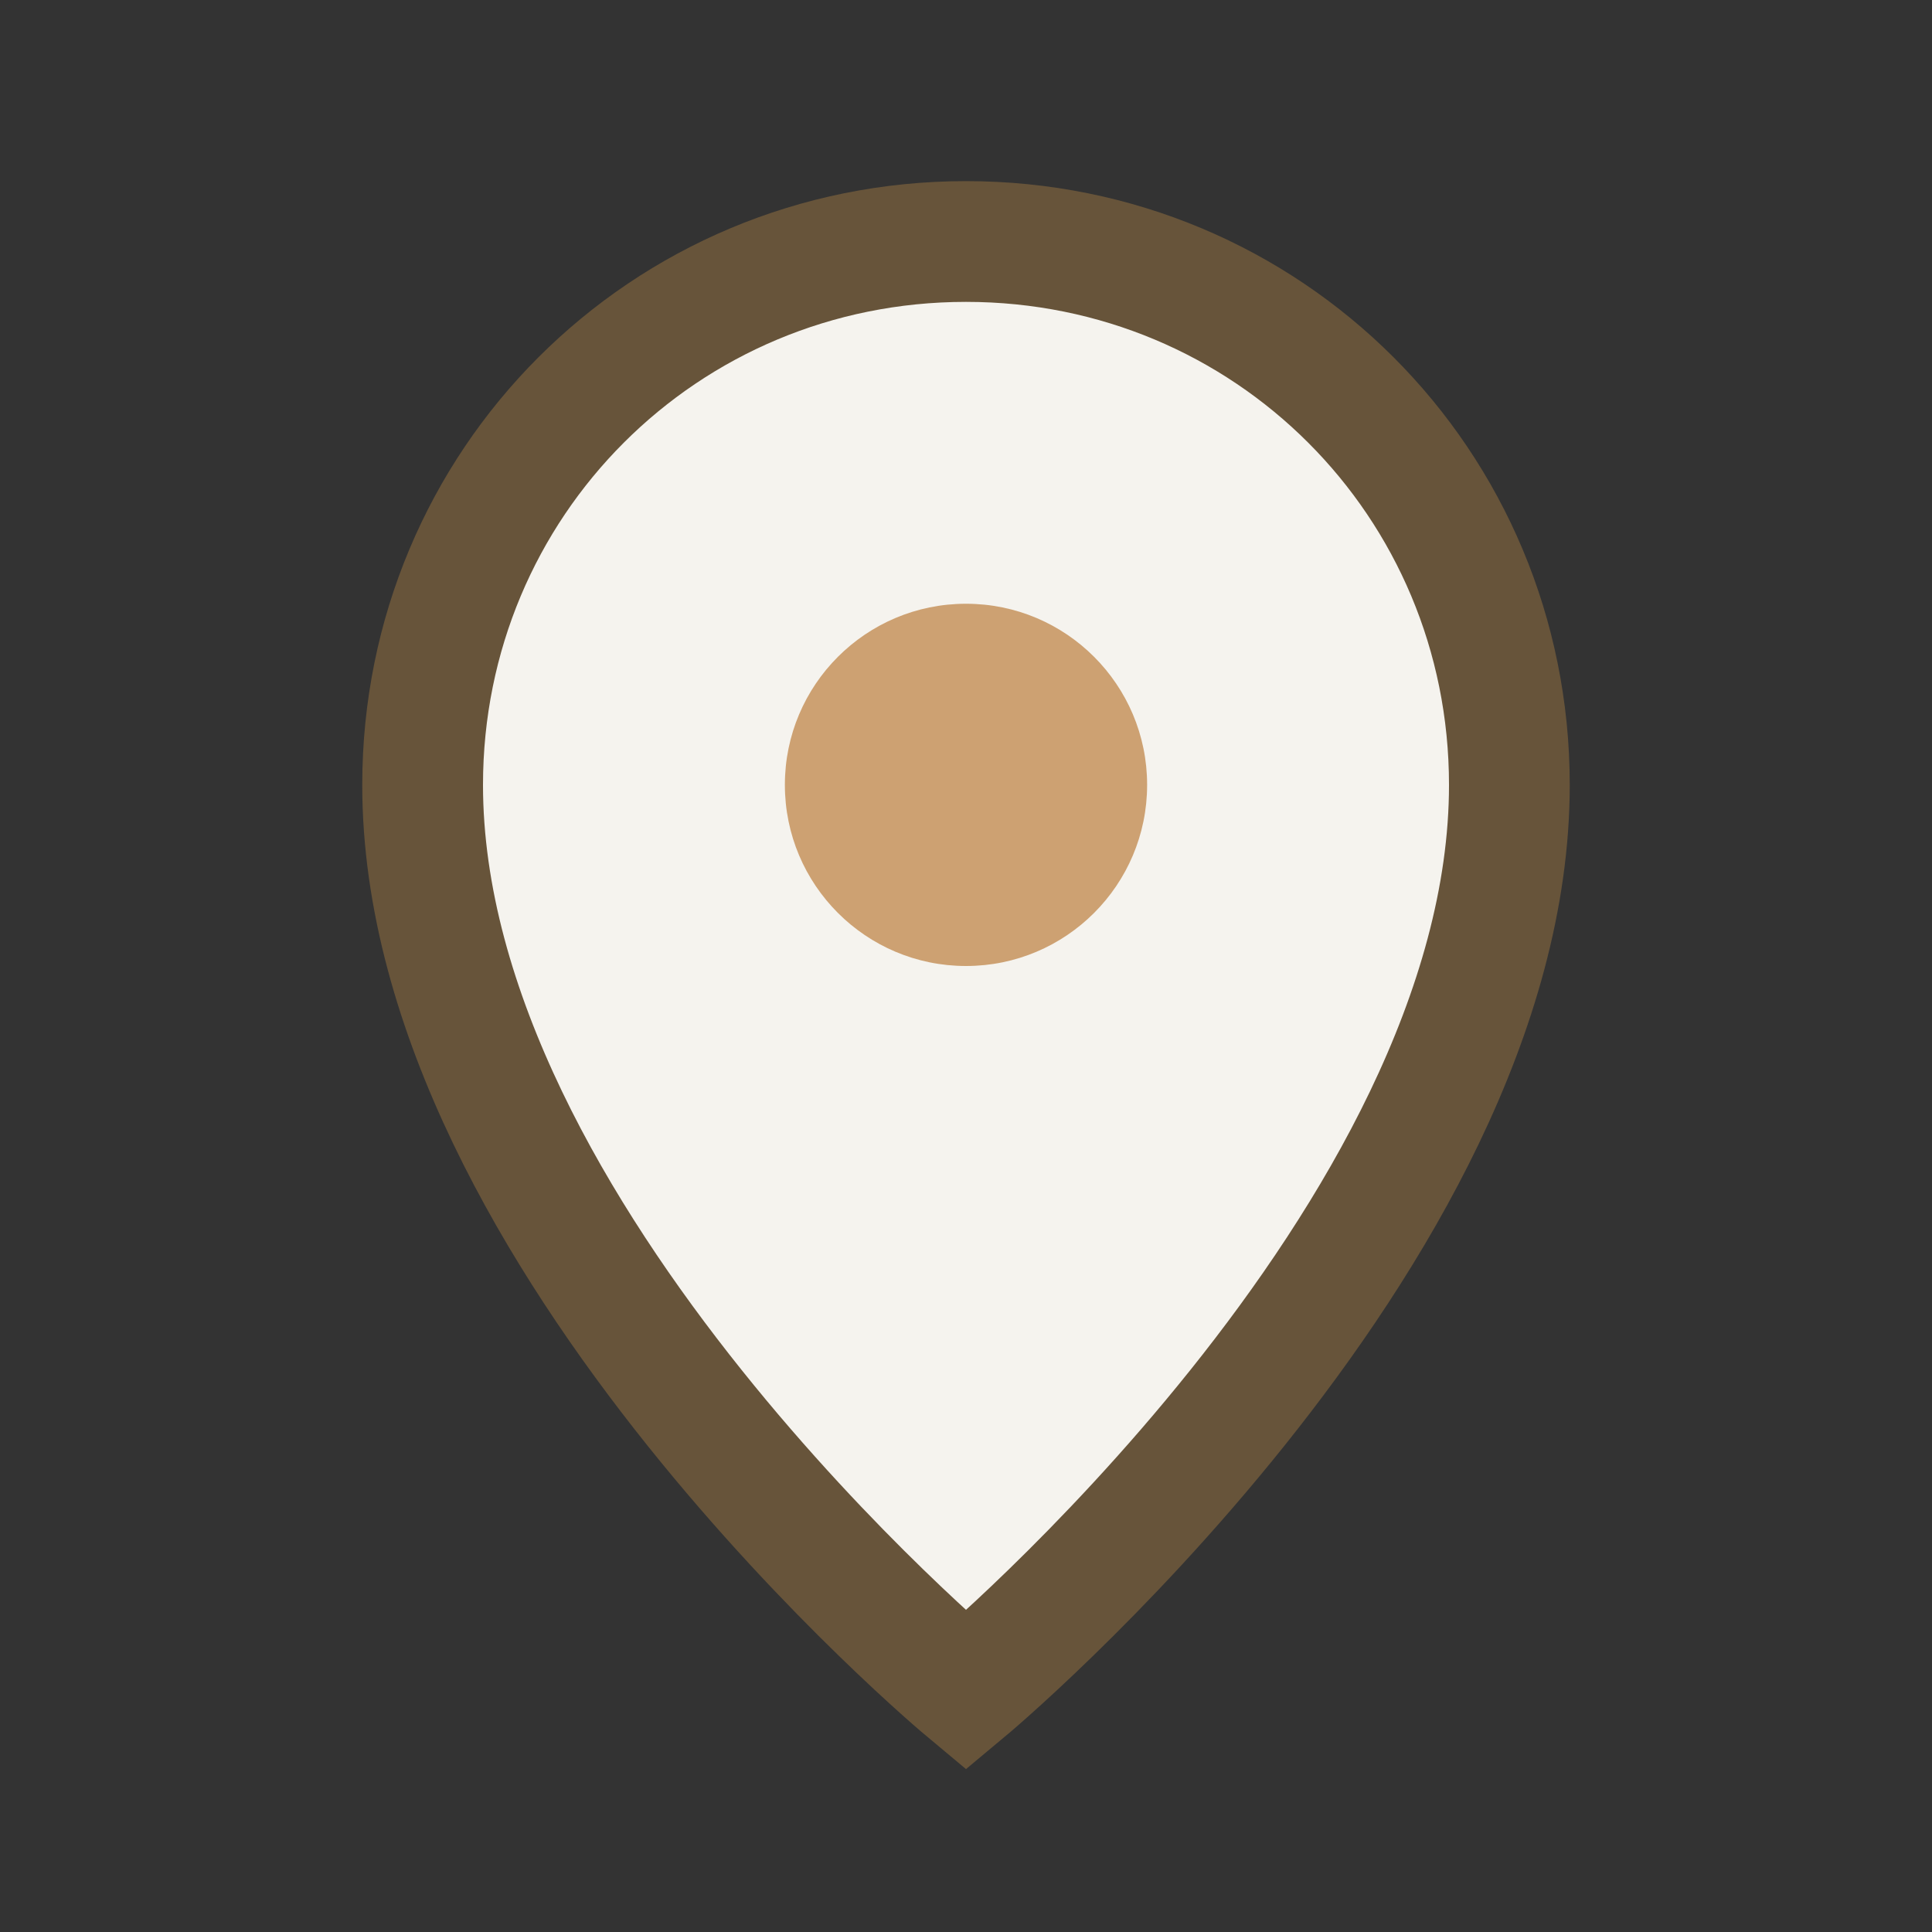
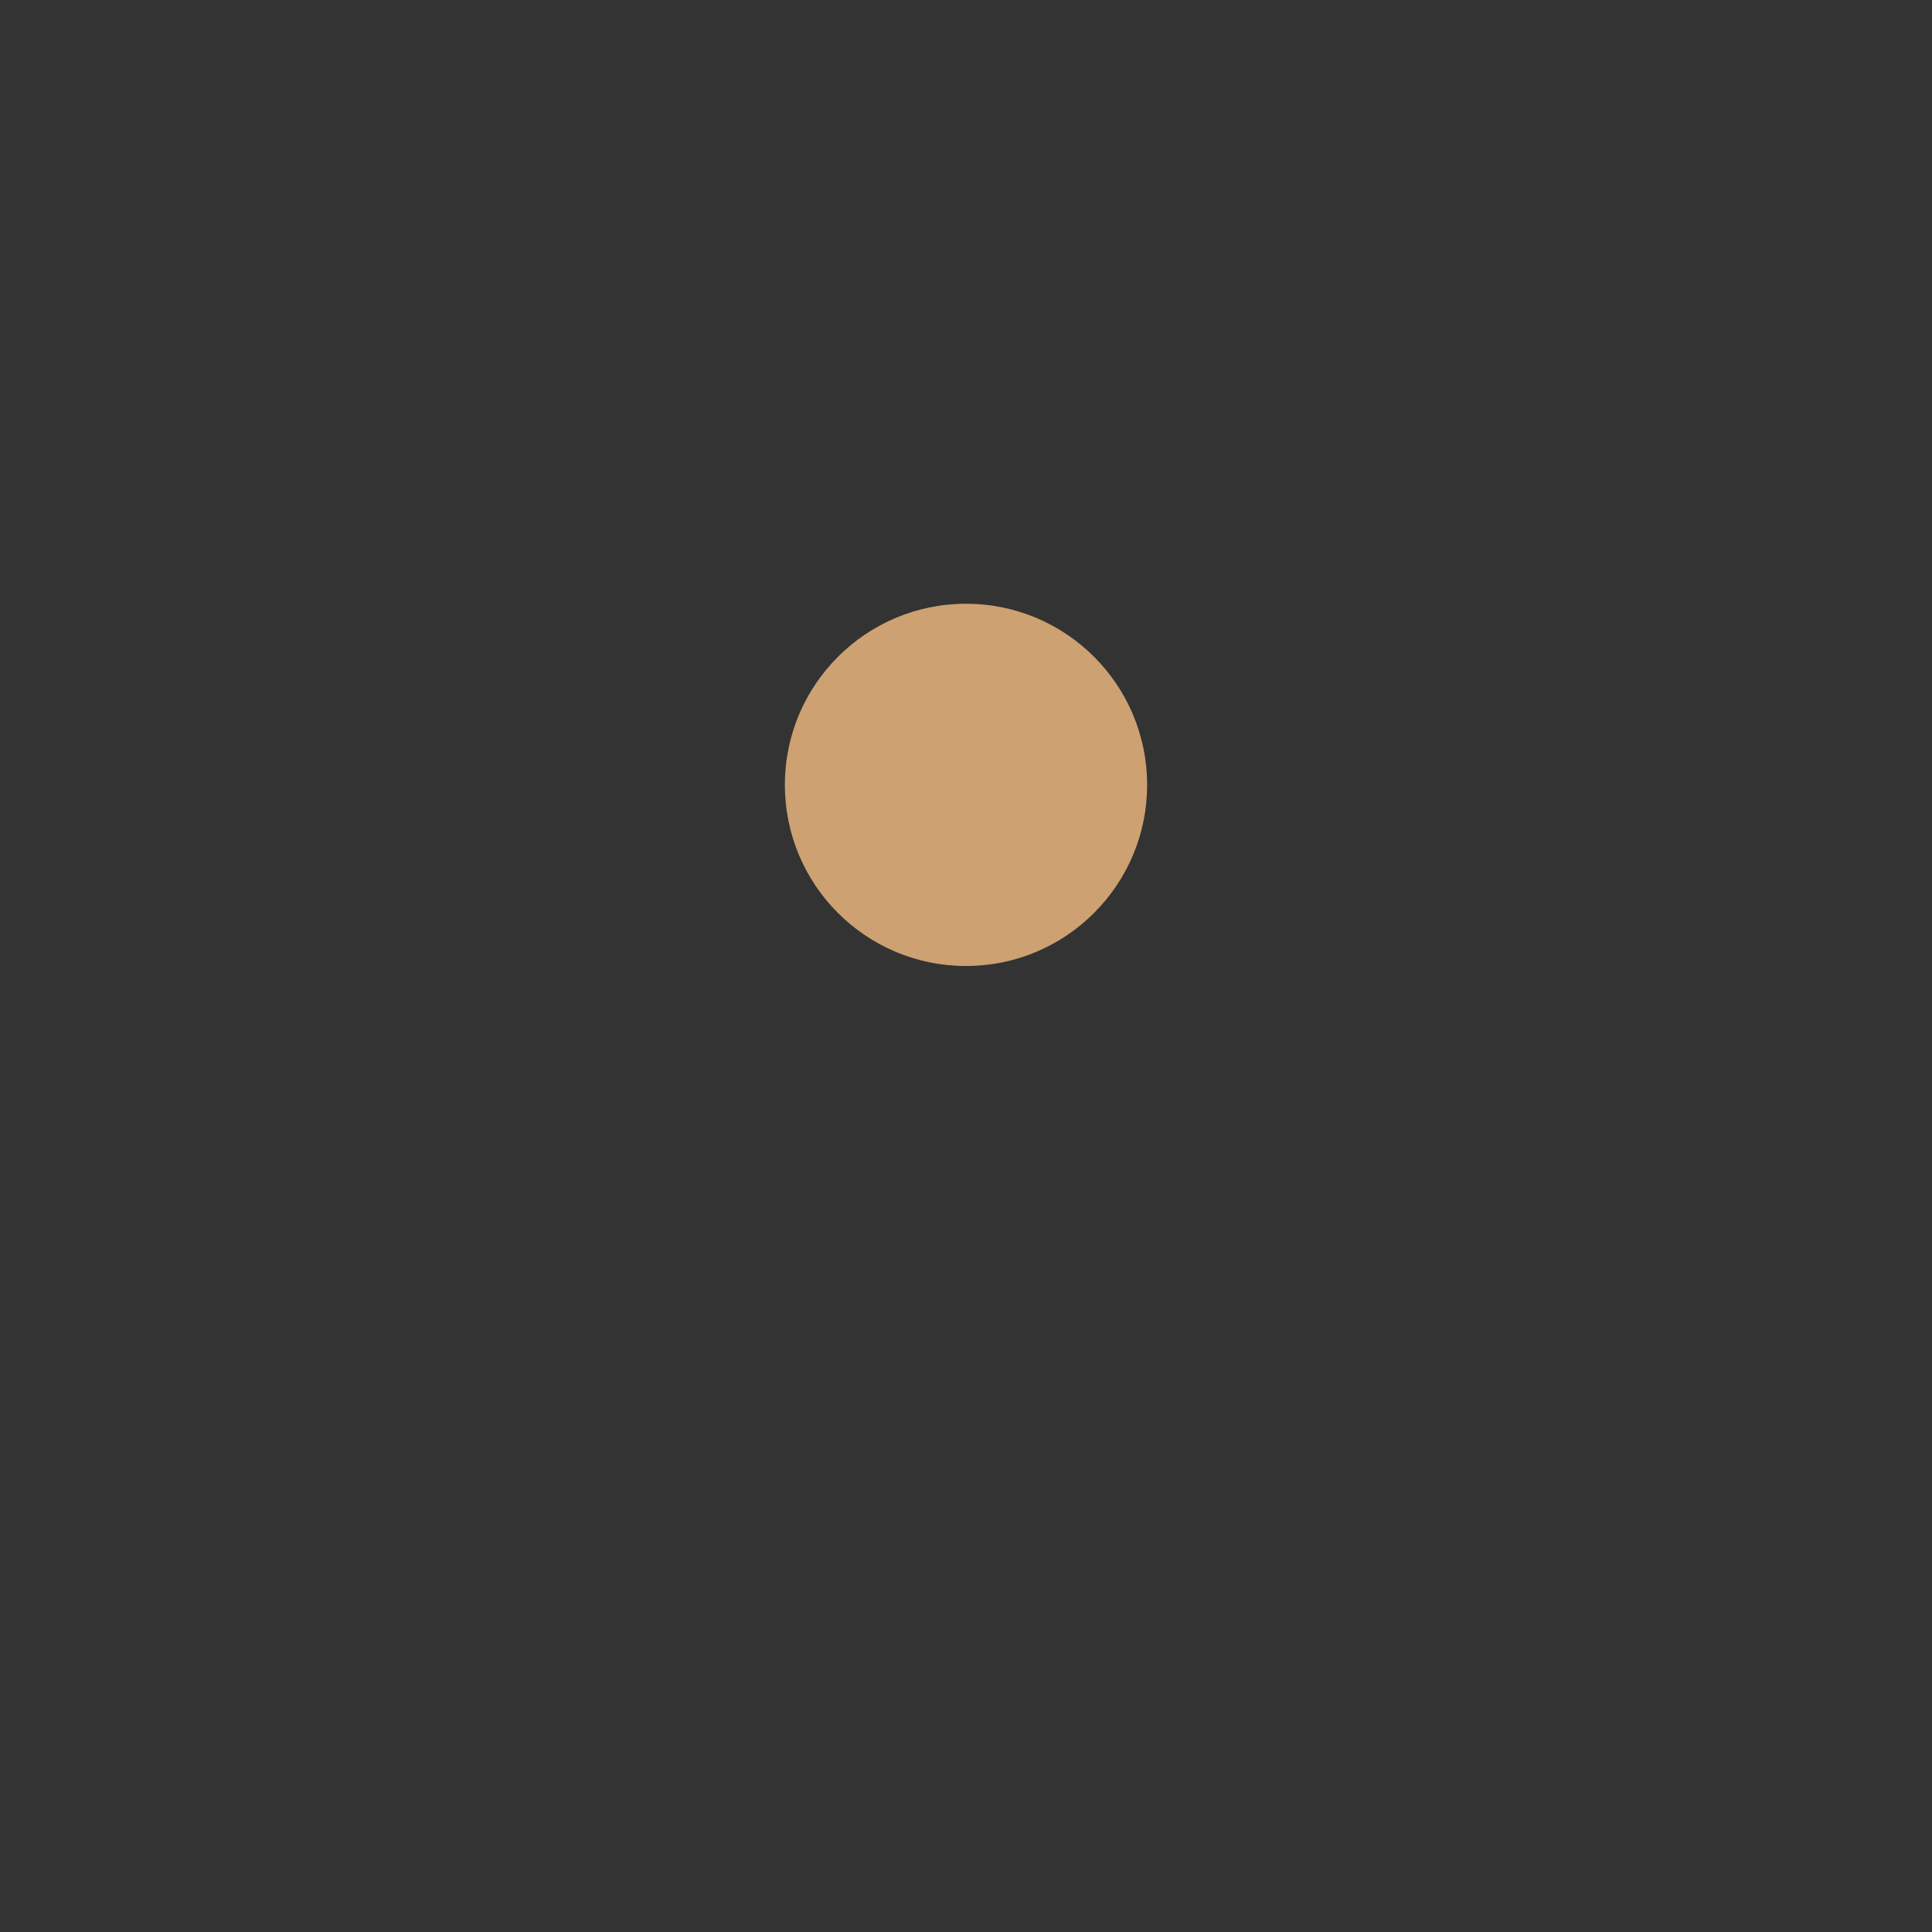
<svg xmlns="http://www.w3.org/2000/svg" width="32" height="32" viewBox="0 0 32 32">
  <rect x="0" y="0" width="32" height="32" fill="#333333" stroke="none" />
-   <path d="M16 4c5 0 9 4 9 9 0 7.5-9 15-9 15S7 20.5 7 13c0-5 4-9 9-9z" fill="#F5F3EE" stroke="#67543A" stroke-width="2" />
  <circle cx="16" cy="13" r="3" fill="#CDA172" />
</svg>